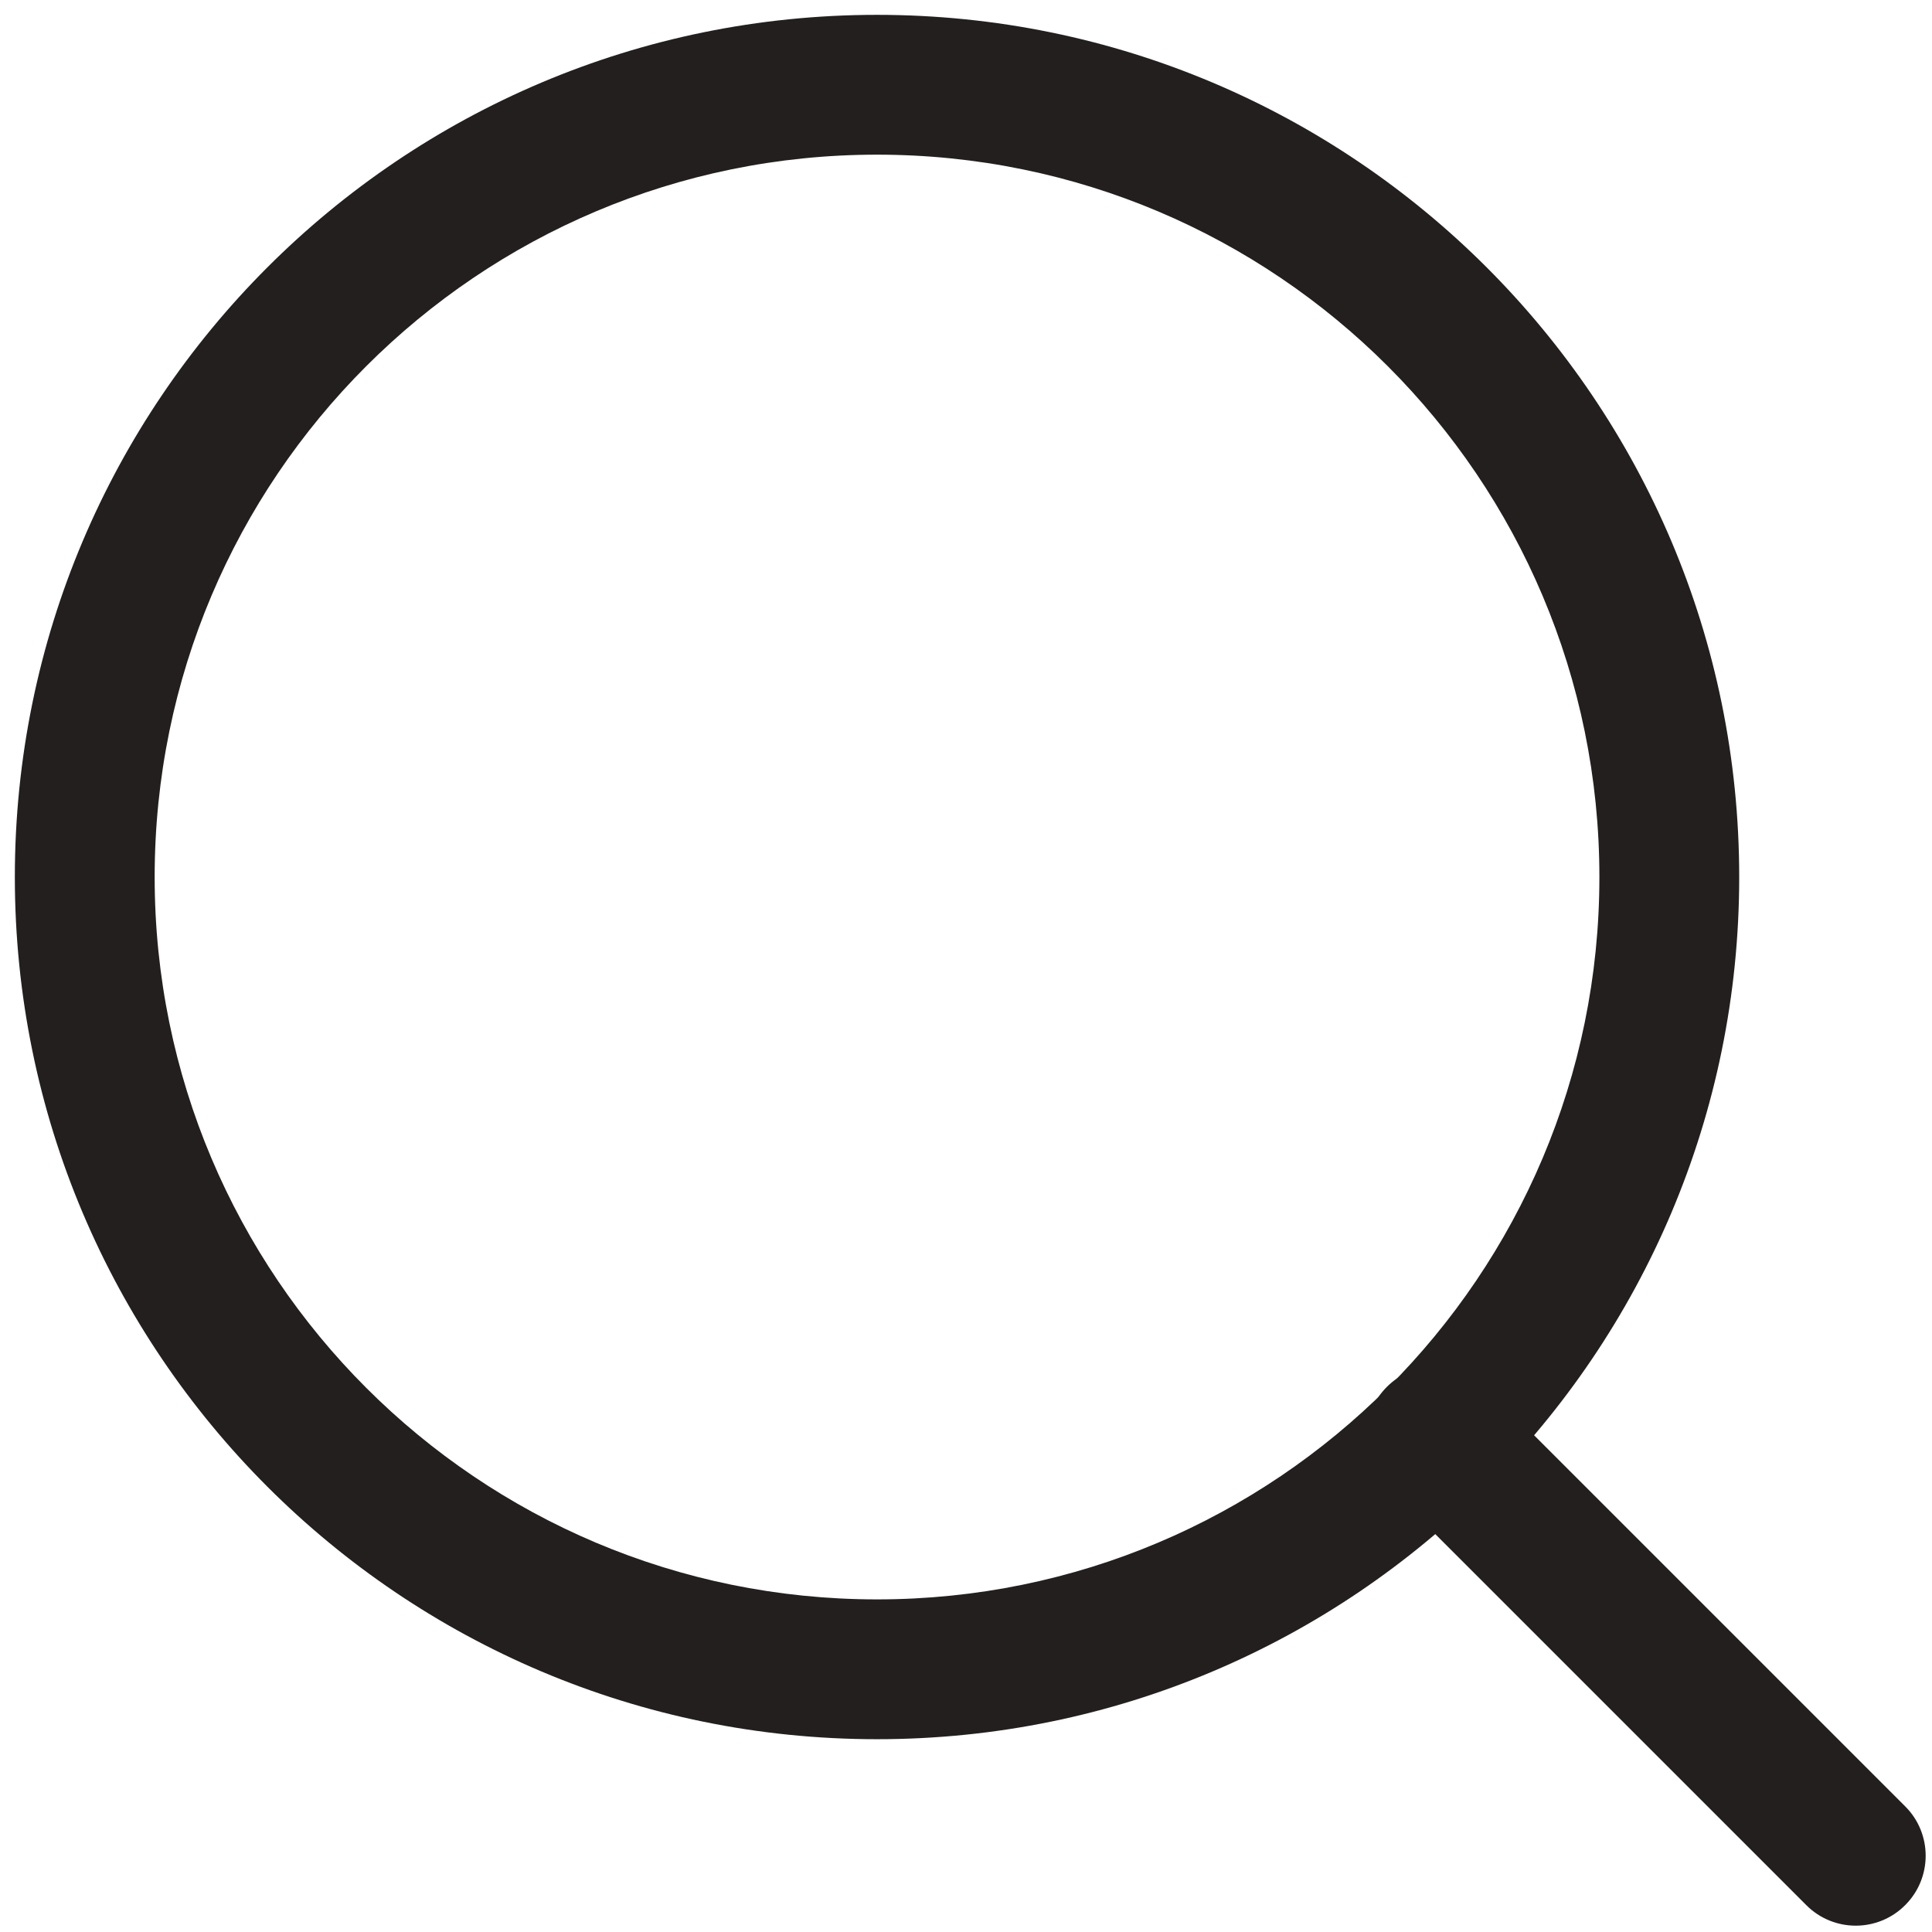
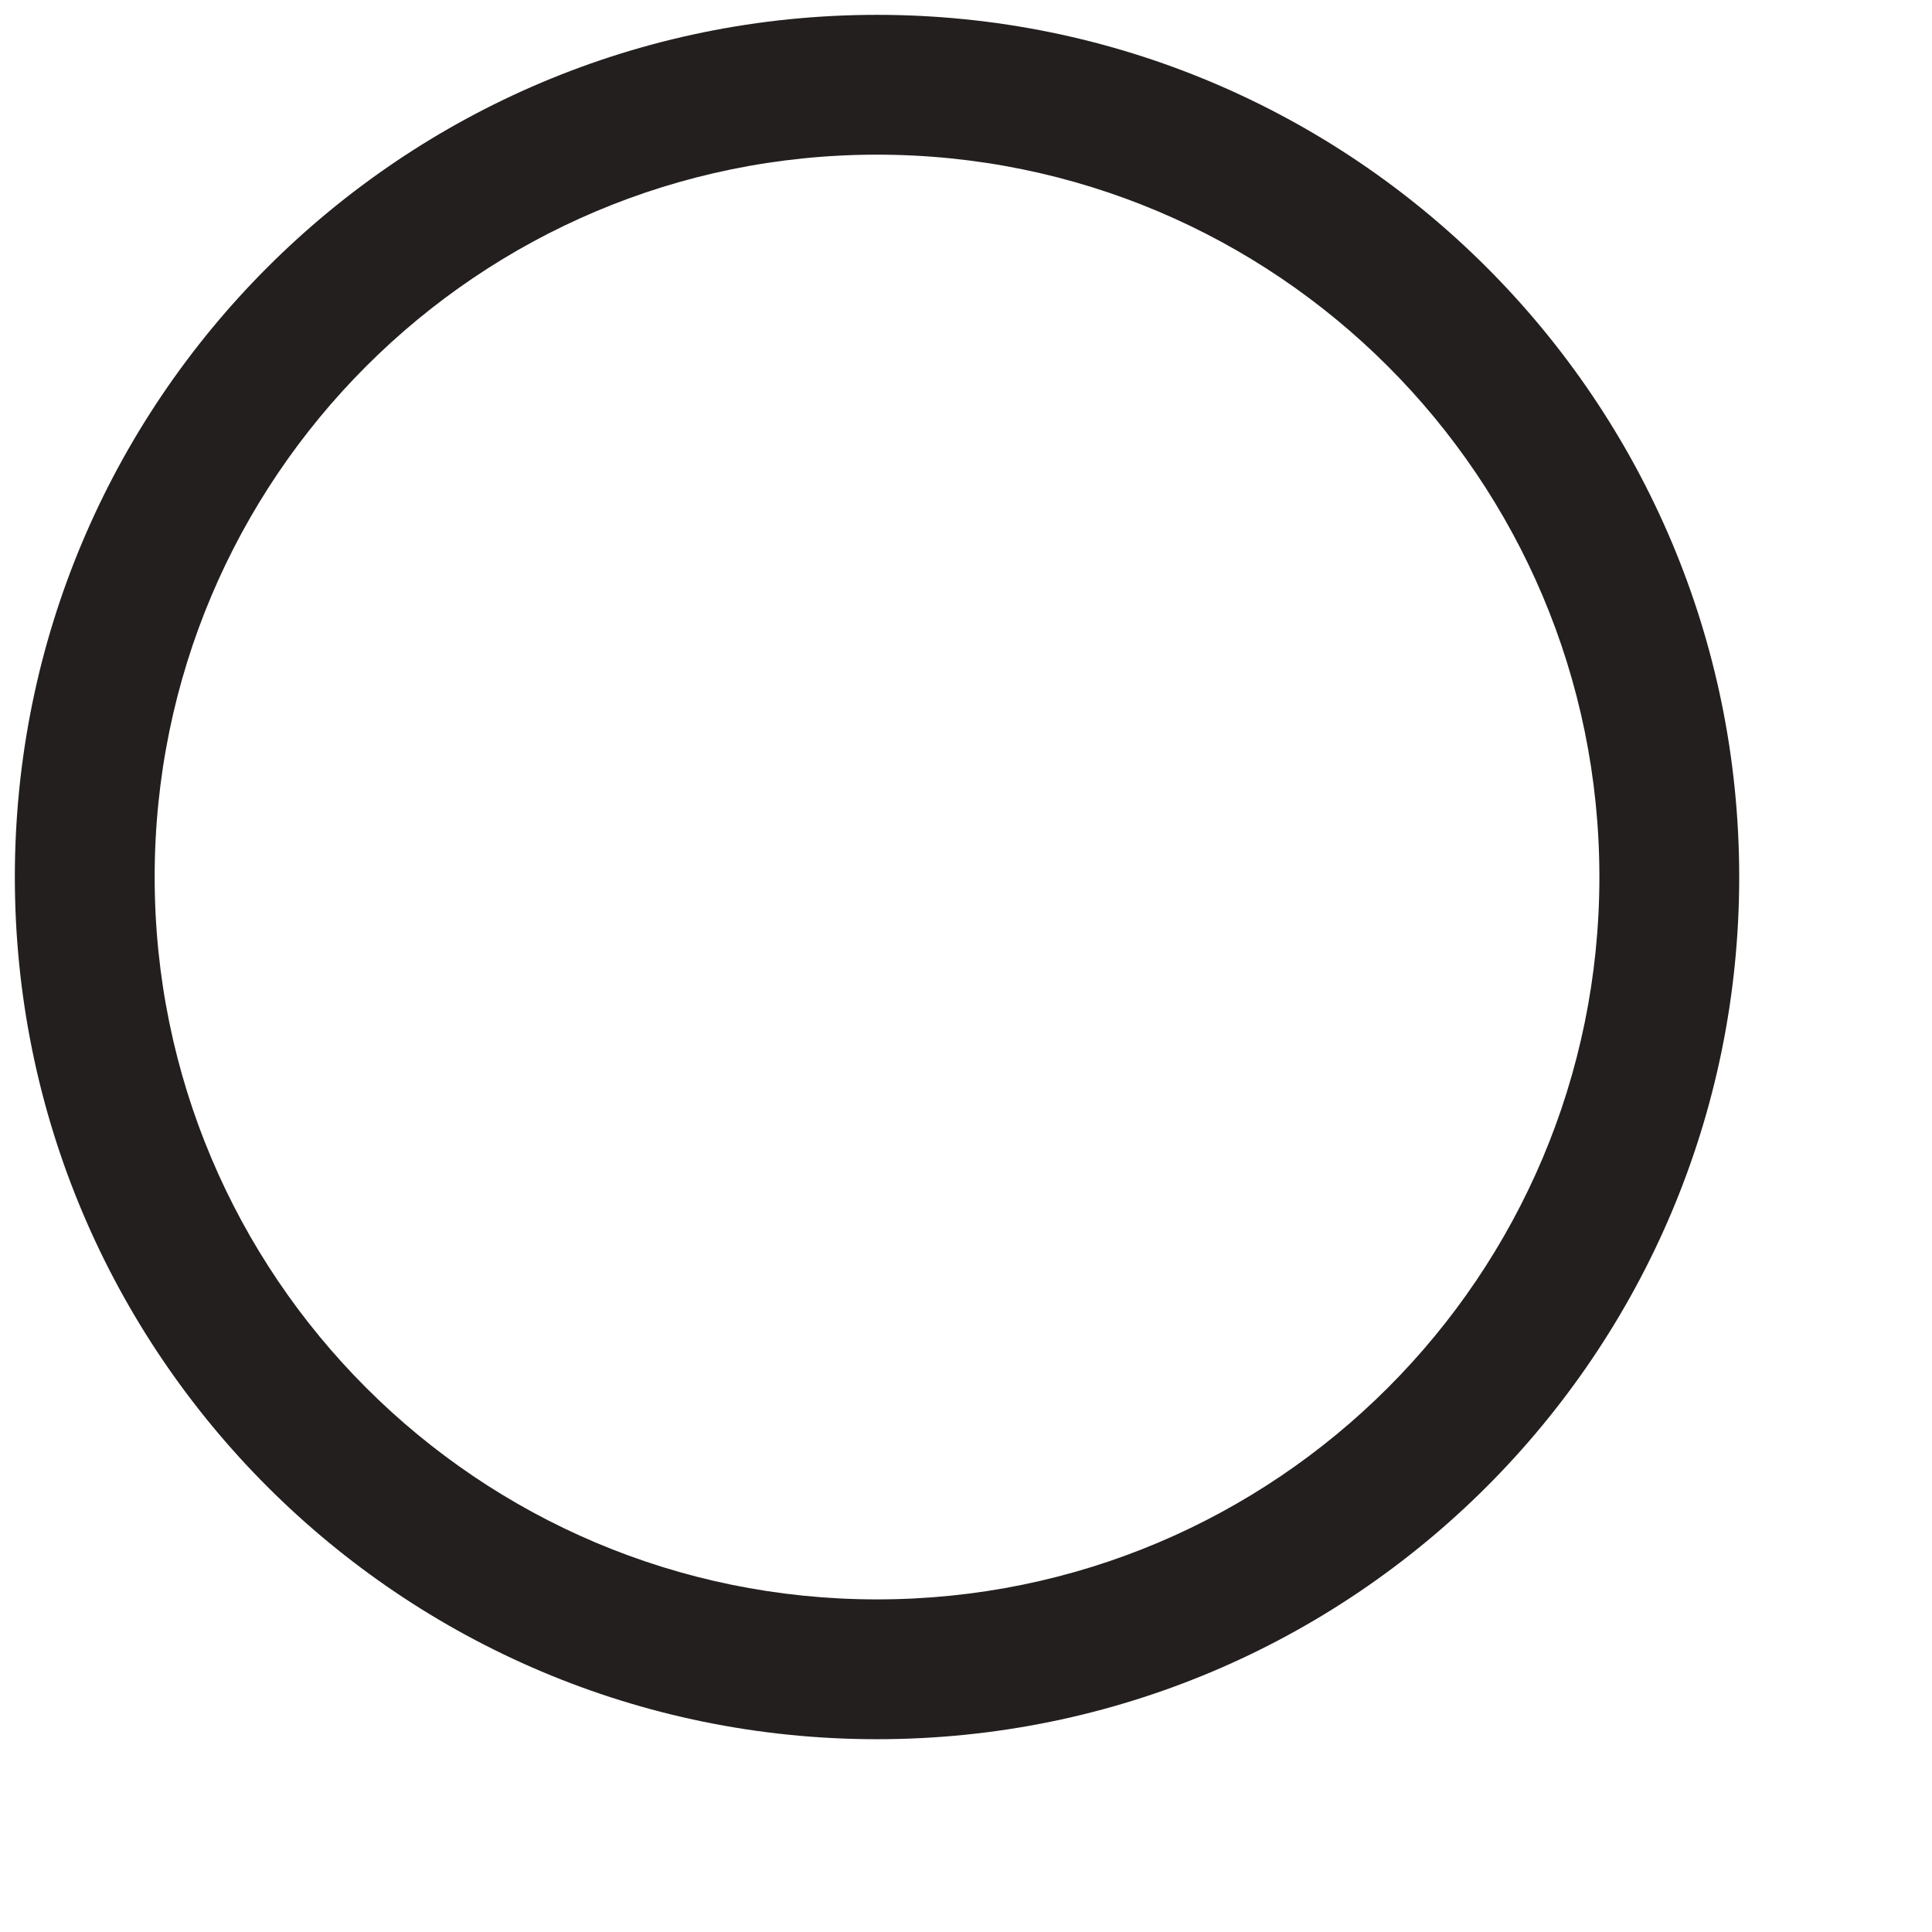
<svg xmlns="http://www.w3.org/2000/svg" width="19" height="19" viewBox="0 0 19 19" fill="none">
  <path fill-rule="evenodd" clip-rule="evenodd" d="M8.625 1.521C4.701 1.521 1.521 4.701 1.521 8.625C1.521 12.549 4.701 15.729 8.625 15.729C12.548 15.729 15.729 12.549 15.729 8.625C15.729 4.701 12.548 1.521 8.625 1.521ZM0.146 8.625C0.146 3.942 3.942 0.146 8.625 0.146C13.308 0.146 17.104 3.942 17.104 8.625C17.104 13.308 13.308 17.104 8.625 17.104C3.942 17.104 0.146 13.308 0.146 8.625Z" fill="#241F1F" />
-   <path fill-rule="evenodd" clip-rule="evenodd" d="M13.639 13.639C13.907 13.37 14.343 13.37 14.611 13.639L18.736 17.764C19.005 18.032 19.005 18.468 18.736 18.736C18.468 19.005 18.032 19.005 17.764 18.736L13.639 14.611C13.37 14.343 13.37 13.907 13.639 13.639Z" fill="#241F1F" />
</svg>